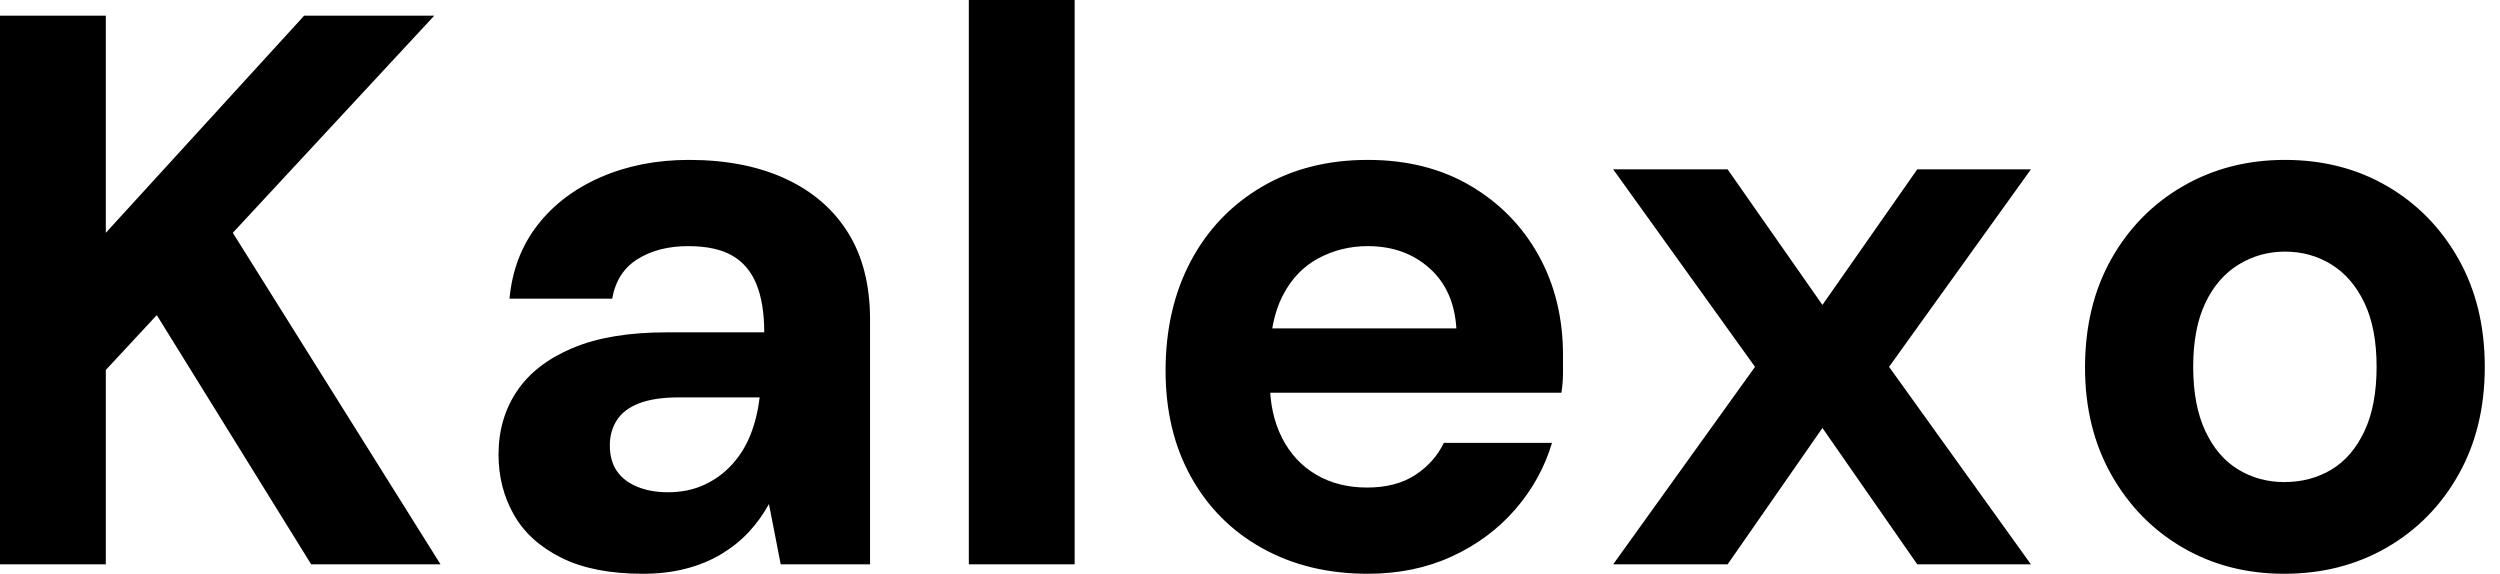
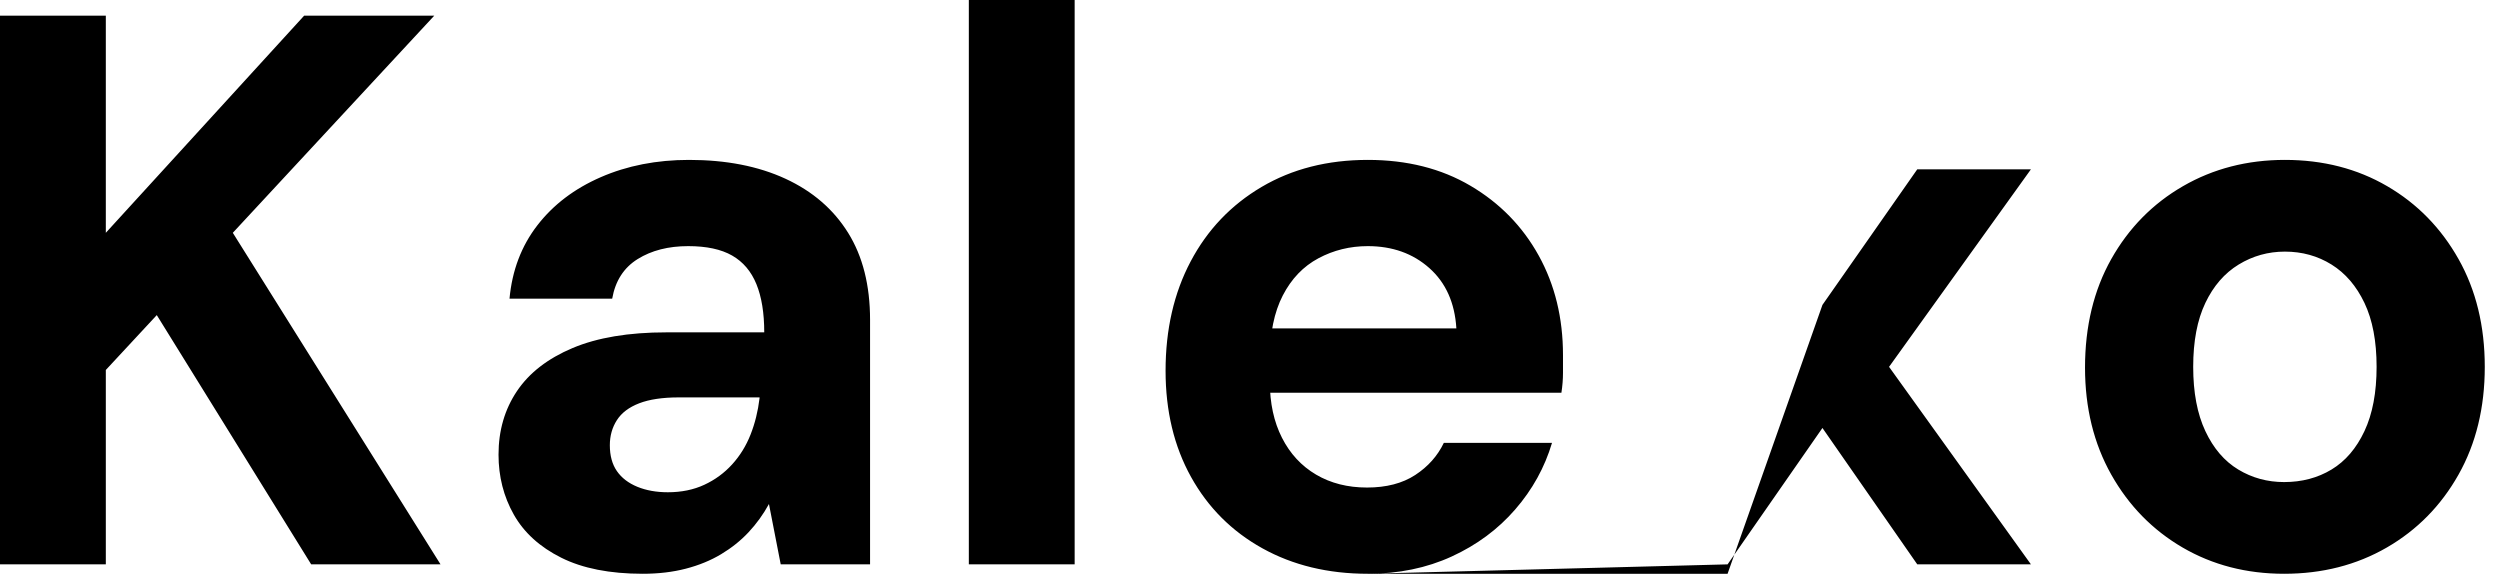
<svg xmlns="http://www.w3.org/2000/svg" baseProfile="full" height="28" version="1.1" viewBox="0 0 122 28" width="122">
  <defs />
  <g>
-     <path d="M2.639 27.541V0.765H7.803V11.361L17.481 0.765H23.831L14.0 11.361L24.137 27.541H17.825L10.29 15.377L7.803 18.055V27.541Z M34.005 28Q31.596 28 30.027 27.216Q28.459 26.432 27.713 25.112Q26.967 23.792 26.967 22.186Q26.967 20.426 27.866 19.087Q28.765 17.749 30.582 16.984Q32.399 16.219 35.153 16.219H39.934Q39.934 14.803 39.552 13.866Q39.169 12.929 38.366 12.47Q37.563 12.011 36.224 12.011Q34.77 12.011 33.757 12.642Q32.743 13.273 32.514 14.574H27.503Q27.694 12.508 28.861 10.997Q30.027 9.486 31.959 8.645Q33.891 7.803 36.262 7.803Q38.978 7.803 40.967 8.721Q42.956 9.639 44.027 11.361Q45.098 13.082 45.098 15.607V27.541H40.738L40.164 24.596Q39.743 25.361 39.169 25.973Q38.596 26.585 37.831 27.044Q37.066 27.503 36.109 27.751Q35.153 28 34.005 28ZM35.23 24.022Q36.224 24.022 37.008 23.658Q37.792 23.295 38.366 22.664Q38.94 22.033 39.265 21.21Q39.59 20.388 39.705 19.432V19.393H35.765Q34.579 19.393 33.833 19.68Q33.087 19.967 32.743 20.503Q32.399 21.038 32.399 21.727Q32.399 22.492 32.743 22.989Q33.087 23.486 33.738 23.754Q34.388 24.022 35.23 24.022Z M49.918 27.541V0.0H55.082V27.541Z M69.388 28Q66.481 28 64.243 26.757Q62.005 25.514 60.762 23.276Q59.519 21.038 59.519 18.093Q59.519 15.071 60.743 12.757Q61.967 10.443 64.205 9.123Q66.443 7.803 69.388 7.803Q72.257 7.803 74.399 9.066Q76.541 10.328 77.727 12.47Q78.913 14.612 78.913 17.328Q78.913 17.71 78.913 18.189Q78.913 18.667 78.836 19.164H63.191V16.027H73.71Q73.596 14.153 72.391 13.082Q71.186 12.011 69.388 12.011Q68.087 12.011 66.978 12.604Q65.869 13.197 65.238 14.421Q64.607 15.645 64.607 17.519V18.628Q64.607 20.197 65.199 21.363Q65.792 22.53 66.863 23.161Q67.934 23.792 69.35 23.792Q70.765 23.792 71.702 23.18Q72.639 22.568 73.098 21.612H78.377Q77.842 23.41 76.579 24.863Q75.317 26.317 73.481 27.158Q71.645 28 69.388 28Z M81.361 27.541 88.284 17.902 81.361 8.262H86.945L91.574 14.88L96.202 8.262H101.749L94.825 17.902L101.749 27.541H96.202L91.574 20.885L86.945 27.541Z M114.104 28Q111.35 28 109.15 26.719Q106.951 25.437 105.669 23.161Q104.388 20.885 104.388 17.94Q104.388 14.918 105.669 12.642Q106.951 10.366 109.169 9.085Q111.388 7.803 114.142 7.803Q116.934 7.803 119.134 9.085Q121.333 10.366 122.615 12.642Q123.896 14.918 123.896 17.902Q123.896 20.885 122.615 23.161Q121.333 25.437 119.115 26.719Q116.896 28 114.104 28ZM114.104 23.525Q115.404 23.525 116.418 22.913Q117.432 22.301 118.025 21.038Q118.617 19.776 118.617 17.902Q118.617 16.027 118.025 14.784Q117.432 13.541 116.418 12.91Q115.404 12.279 114.142 12.279Q112.918 12.279 111.885 12.91Q110.852 13.541 110.26 14.784Q109.667 16.027 109.667 17.902Q109.667 19.776 110.26 21.038Q110.852 22.301 111.866 22.913Q112.88 23.525 114.104 23.525Z " fill="rgb(0,0,0)" transform="translate(-2.639, 0)" />
+     <path d="M2.639 27.541V0.765H7.803V11.361L17.481 0.765H23.831L14.0 11.361L24.137 27.541H17.825L10.29 15.377L7.803 18.055V27.541Z M34.005 28Q31.596 28 30.027 27.216Q28.459 26.432 27.713 25.112Q26.967 23.792 26.967 22.186Q26.967 20.426 27.866 19.087Q28.765 17.749 30.582 16.984Q32.399 16.219 35.153 16.219H39.934Q39.934 14.803 39.552 13.866Q39.169 12.929 38.366 12.47Q37.563 12.011 36.224 12.011Q34.77 12.011 33.757 12.642Q32.743 13.273 32.514 14.574H27.503Q27.694 12.508 28.861 10.997Q30.027 9.486 31.959 8.645Q33.891 7.803 36.262 7.803Q38.978 7.803 40.967 8.721Q42.956 9.639 44.027 11.361Q45.098 13.082 45.098 15.607V27.541H40.738L40.164 24.596Q39.743 25.361 39.169 25.973Q38.596 26.585 37.831 27.044Q37.066 27.503 36.109 27.751Q35.153 28 34.005 28ZM35.23 24.022Q36.224 24.022 37.008 23.658Q37.792 23.295 38.366 22.664Q38.94 22.033 39.265 21.21Q39.59 20.388 39.705 19.432V19.393H35.765Q34.579 19.393 33.833 19.68Q33.087 19.967 32.743 20.503Q32.399 21.038 32.399 21.727Q32.399 22.492 32.743 22.989Q33.087 23.486 33.738 23.754Q34.388 24.022 35.23 24.022Z M49.918 27.541V0.0H55.082V27.541Z M69.388 28Q66.481 28 64.243 26.757Q62.005 25.514 60.762 23.276Q59.519 21.038 59.519 18.093Q59.519 15.071 60.743 12.757Q61.967 10.443 64.205 9.123Q66.443 7.803 69.388 7.803Q72.257 7.803 74.399 9.066Q76.541 10.328 77.727 12.47Q78.913 14.612 78.913 17.328Q78.913 17.71 78.913 18.189Q78.913 18.667 78.836 19.164H63.191V16.027H73.71Q73.596 14.153 72.391 13.082Q71.186 12.011 69.388 12.011Q68.087 12.011 66.978 12.604Q65.869 13.197 65.238 14.421Q64.607 15.645 64.607 17.519V18.628Q64.607 20.197 65.199 21.363Q65.792 22.53 66.863 23.161Q67.934 23.792 69.35 23.792Q70.765 23.792 71.702 23.18Q72.639 22.568 73.098 21.612H78.377Q77.842 23.41 76.579 24.863Q75.317 26.317 73.481 27.158Q71.645 28 69.388 28Z H86.945L91.574 14.88L96.202 8.262H101.749L94.825 17.902L101.749 27.541H96.202L91.574 20.885L86.945 27.541Z M114.104 28Q111.35 28 109.15 26.719Q106.951 25.437 105.669 23.161Q104.388 20.885 104.388 17.94Q104.388 14.918 105.669 12.642Q106.951 10.366 109.169 9.085Q111.388 7.803 114.142 7.803Q116.934 7.803 119.134 9.085Q121.333 10.366 122.615 12.642Q123.896 14.918 123.896 17.902Q123.896 20.885 122.615 23.161Q121.333 25.437 119.115 26.719Q116.896 28 114.104 28ZM114.104 23.525Q115.404 23.525 116.418 22.913Q117.432 22.301 118.025 21.038Q118.617 19.776 118.617 17.902Q118.617 16.027 118.025 14.784Q117.432 13.541 116.418 12.91Q115.404 12.279 114.142 12.279Q112.918 12.279 111.885 12.91Q110.852 13.541 110.26 14.784Q109.667 16.027 109.667 17.902Q109.667 19.776 110.26 21.038Q110.852 22.301 111.866 22.913Q112.88 23.525 114.104 23.525Z " fill="rgb(0,0,0)" transform="translate(-2.639, 0)" />
  </g>
</svg>